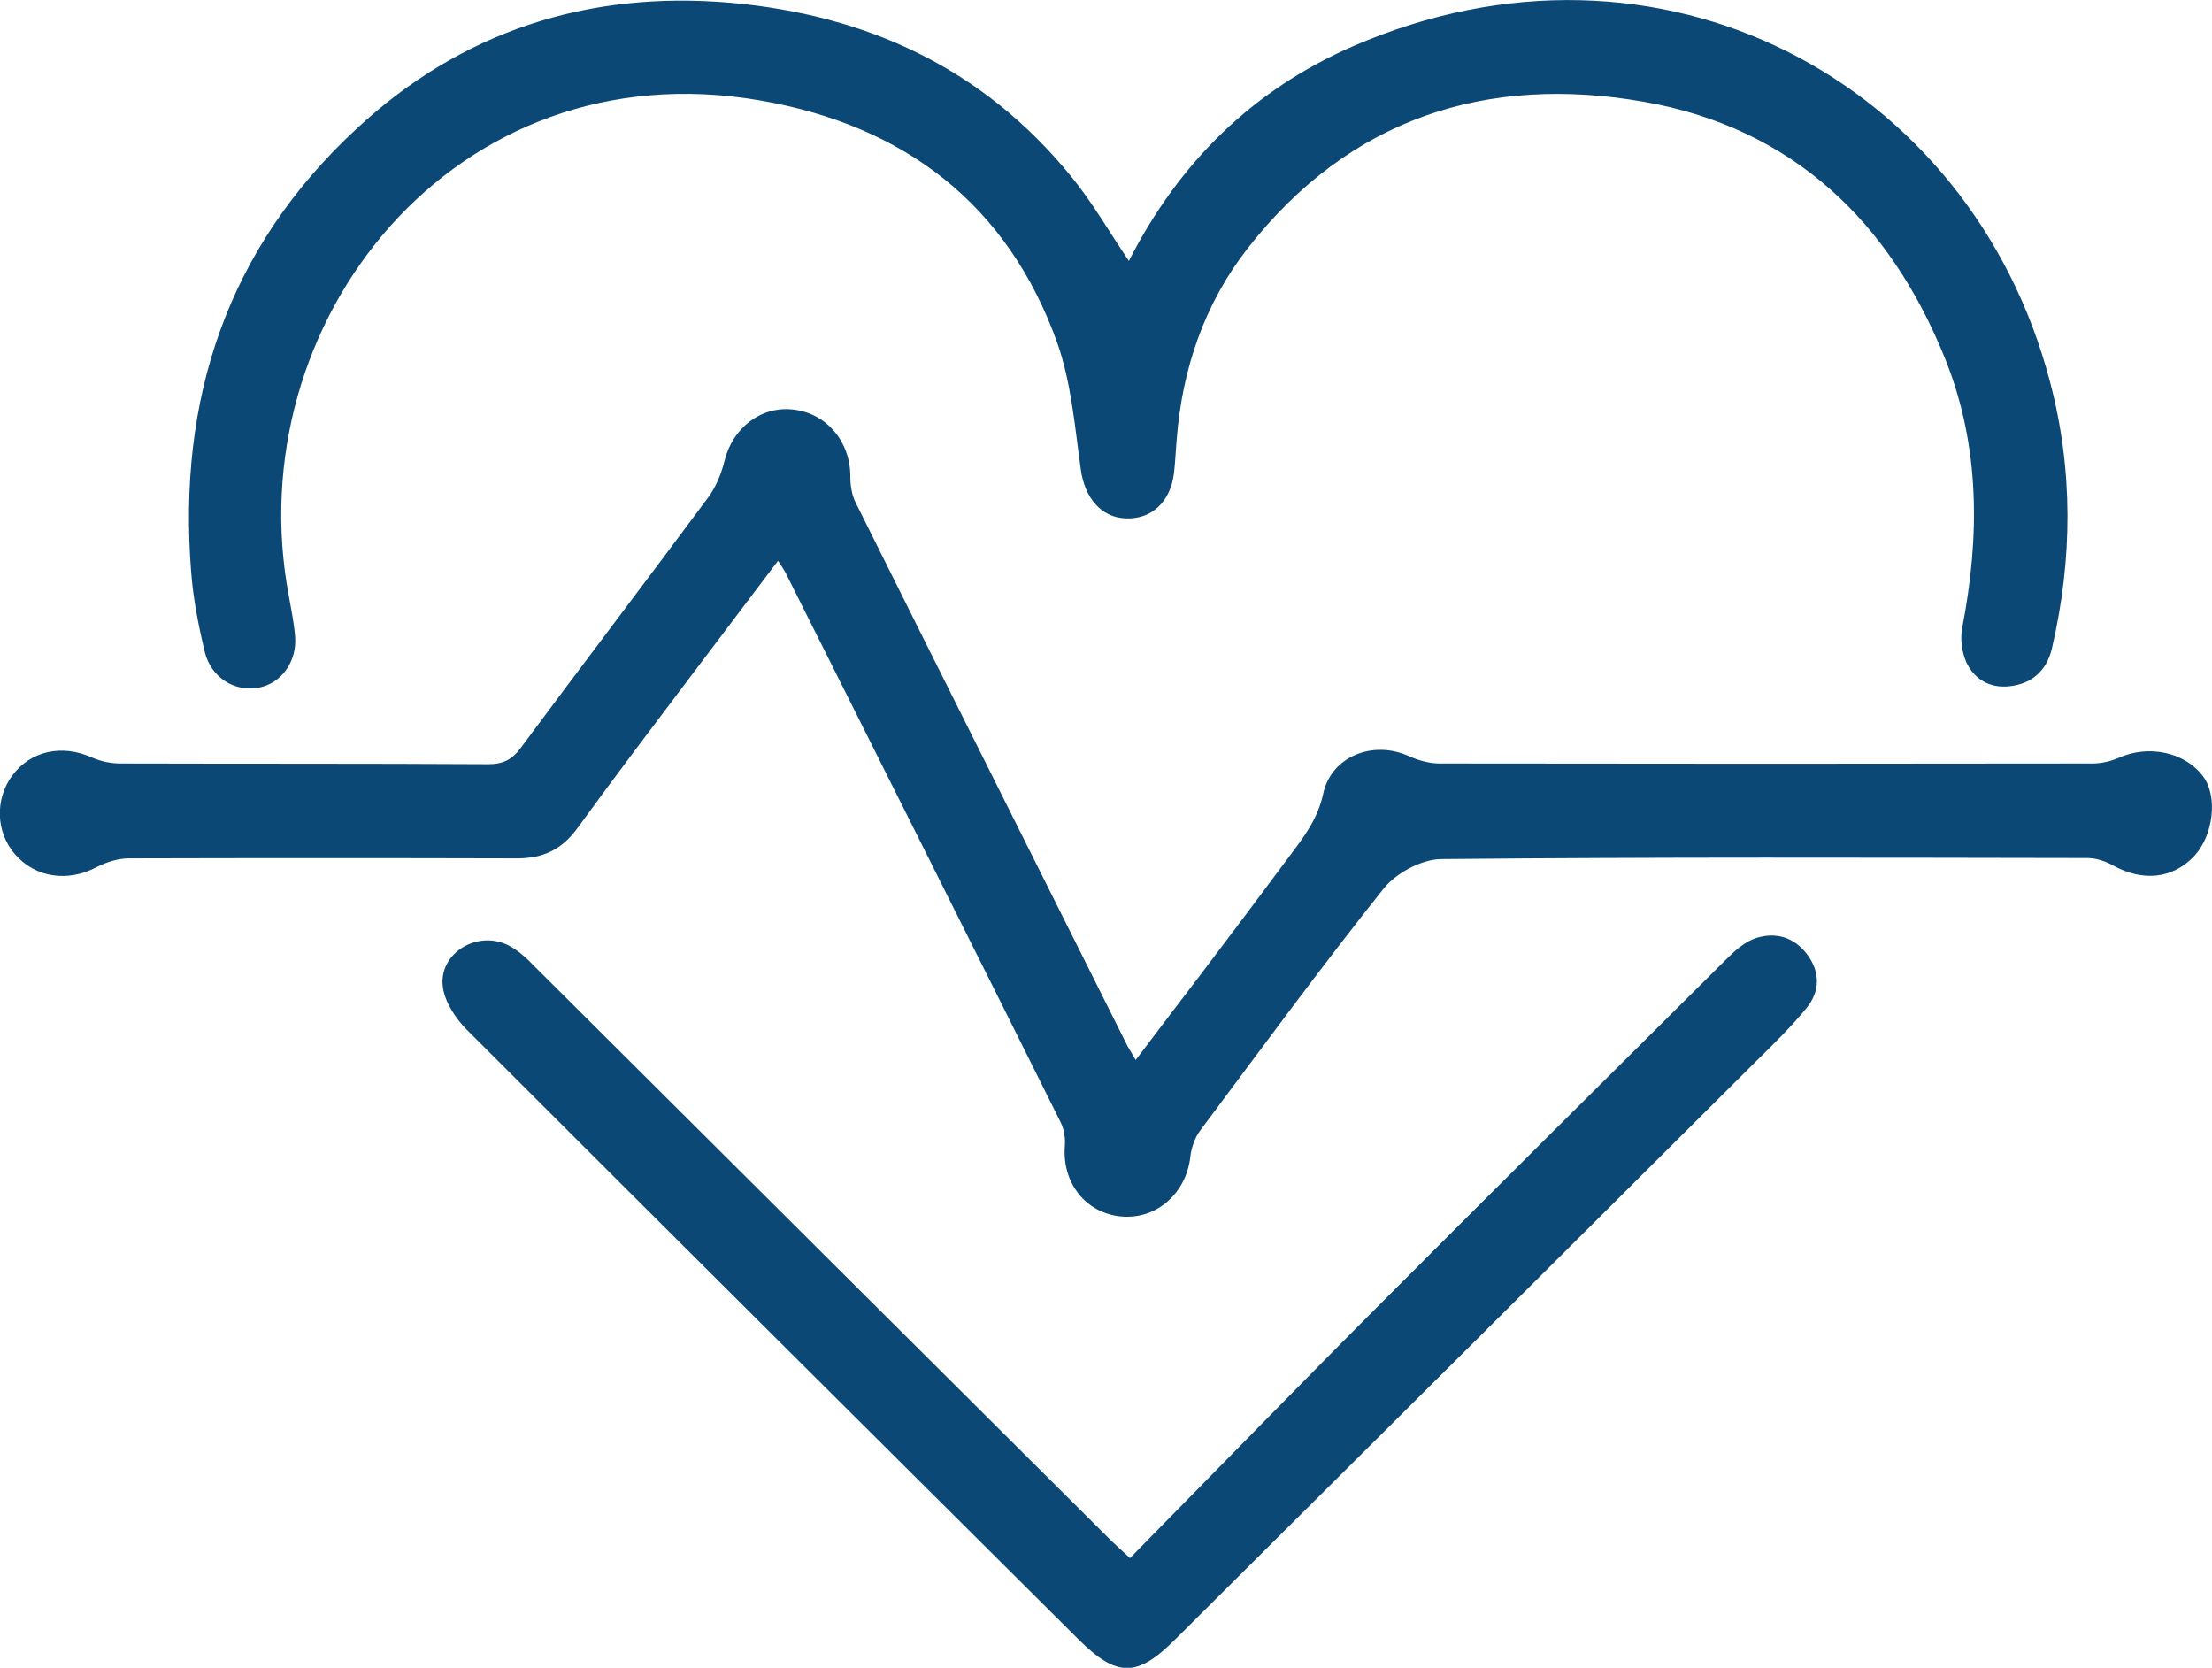
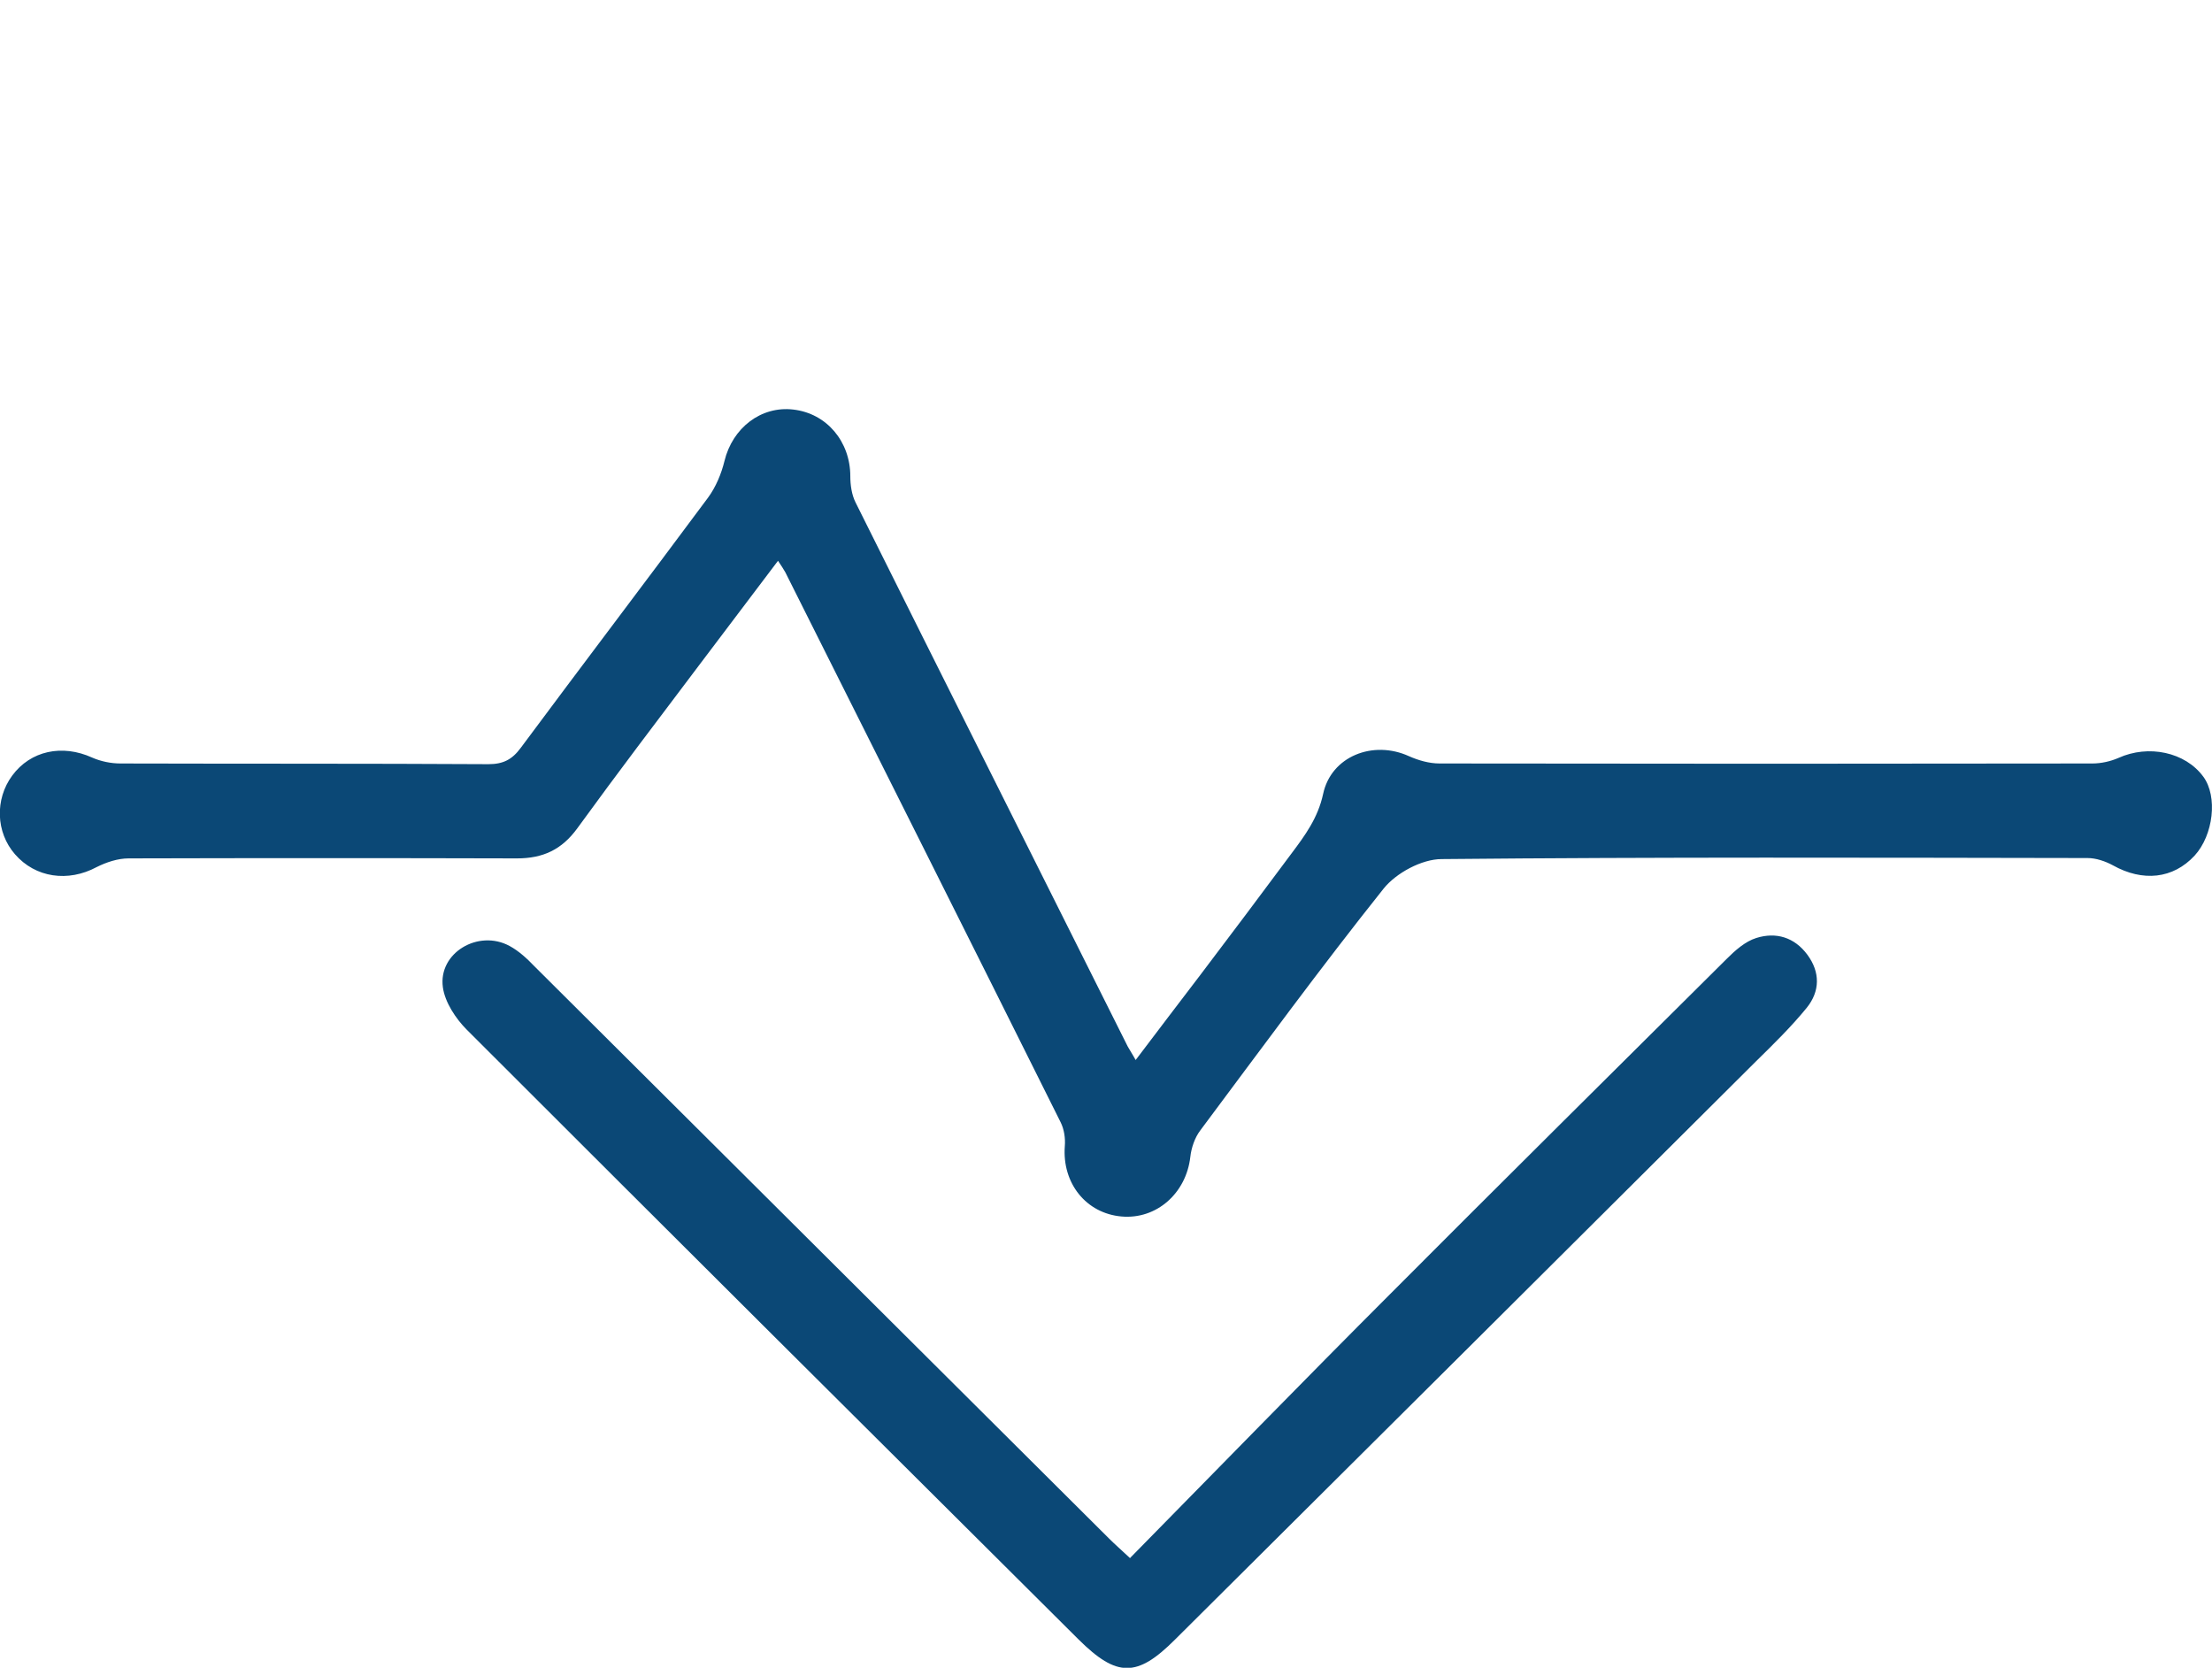
<svg xmlns="http://www.w3.org/2000/svg" id="Layer_2" data-name="Layer 2" viewBox="0 0 63.63 47.97">
  <defs>
    <style> .cls-1 { fill: #0b4876; stroke-width: 0px; } </style>
  </defs>
  <g id="Layer_1-2" data-name="Layer 1">
    <g>
      <path class="cls-1" d="M32.66,30.5c.65-.86,1.26-1.66,1.87-2.46.88-1.16,1.75-2.32,2.62-3.49.39-.52.76-1.02.91-1.71.23-1.09,1.44-1.56,2.47-1.09.27.12.58.21.88.21,6.26.01,12.52.01,18.78,0,.25,0,.52-.06.75-.16.86-.39,1.92-.17,2.44.54.42.57.29,1.68-.25,2.27-.62.67-1.49.76-2.35.28-.22-.12-.49-.21-.73-.21-6.19-.01-12.39-.03-18.58.03-.57,0-1.31.4-1.67.85-1.81,2.27-3.53,4.62-5.27,6.95-.16.21-.26.5-.29.77-.12,1.04-.97,1.8-1.98,1.71-1.02-.09-1.71-.96-1.63-2.02.02-.23-.02-.49-.12-.69-2.63-5.28-5.28-10.55-7.92-15.82-.05-.09-.11-.18-.21-.33-.78,1.04-1.54,2.03-2.29,3.03-1.17,1.55-2.34,3.09-3.48,4.66-.45.62-.99.87-1.74.87-3.72-.01-7.45-.01-11.17,0-.31,0-.64.11-.92.25-.82.44-1.76.31-2.35-.37-.55-.63-.58-1.58-.08-2.26.53-.72,1.44-.91,2.3-.52.25.11.54.17.82.17,3.53.01,7.05,0,10.58.02.42,0,.68-.13.93-.47,1.79-2.41,3.6-4.79,5.39-7.2.22-.3.38-.68.47-1.05.23-.95,1.05-1.59,1.98-1.48.96.11,1.64.92,1.64,1.92,0,.25.04.53.15.75,2.6,5.22,5.22,10.43,7.83,15.65.06.11.13.21.24.41Z" />
-       <path class="cls-1" d="M32.47,7.51c1.45-2.85,3.58-4.93,6.45-6.18,8.81-3.83,17.78,1,20.05,9.65.67,2.54.65,5.1.06,7.65-.15.66-.58,1.04-1.23,1.11-.56.06-1.01-.2-1.24-.7-.13-.3-.18-.69-.11-1.01.5-2.6.51-5.17-.48-7.67-1.59-3.98-4.41-6.68-8.67-7.43-4.53-.8-8.48.47-11.4,4.2-1.25,1.6-1.89,3.47-2.05,5.49-.03.33-.04.66-.08.99-.1.82-.64,1.33-1.38,1.3-.72-.02-1.19-.6-1.3-1.41-.17-1.21-.27-2.47-.67-3.62-1.43-4.02-4.43-6.28-8.55-6.99-8.81-1.53-15.05,6.41-13.56,14.26.07.39.15.78.18,1.17.05.73-.41,1.34-1.05,1.46-.69.13-1.37-.29-1.55-1.03-.18-.75-.33-1.51-.39-2.28-.4-4.99,1.04-9.33,4.76-12.77C13.25.92,16.88-.28,21.02.08c3.93.35,7.26,1.89,9.78,4.98.61.74,1.09,1.58,1.67,2.44Z" />
      <path class="cls-1" d="M32.51,44.81c2.52-2.56,4.98-5.09,7.47-7.58,3.22-3.23,6.46-6.44,9.69-9.65.24-.24.53-.5.85-.6.57-.18,1.1-.02,1.47.48.37.5.37,1.05-.02,1.53-.44.54-.95,1.04-1.45,1.53-5.57,5.55-11.15,11.1-16.72,16.64-1.09,1.09-1.67,1.09-2.77,0-5.87-5.84-11.74-11.68-17.6-17.54-.32-.32-.63-.79-.69-1.22-.14-.99,1.02-1.68,1.92-1.19.26.14.5.36.71.58,5.51,5.49,11.02,10.97,16.53,16.46.15.15.32.3.61.57Z" />
    </g>
  </g>
</svg>